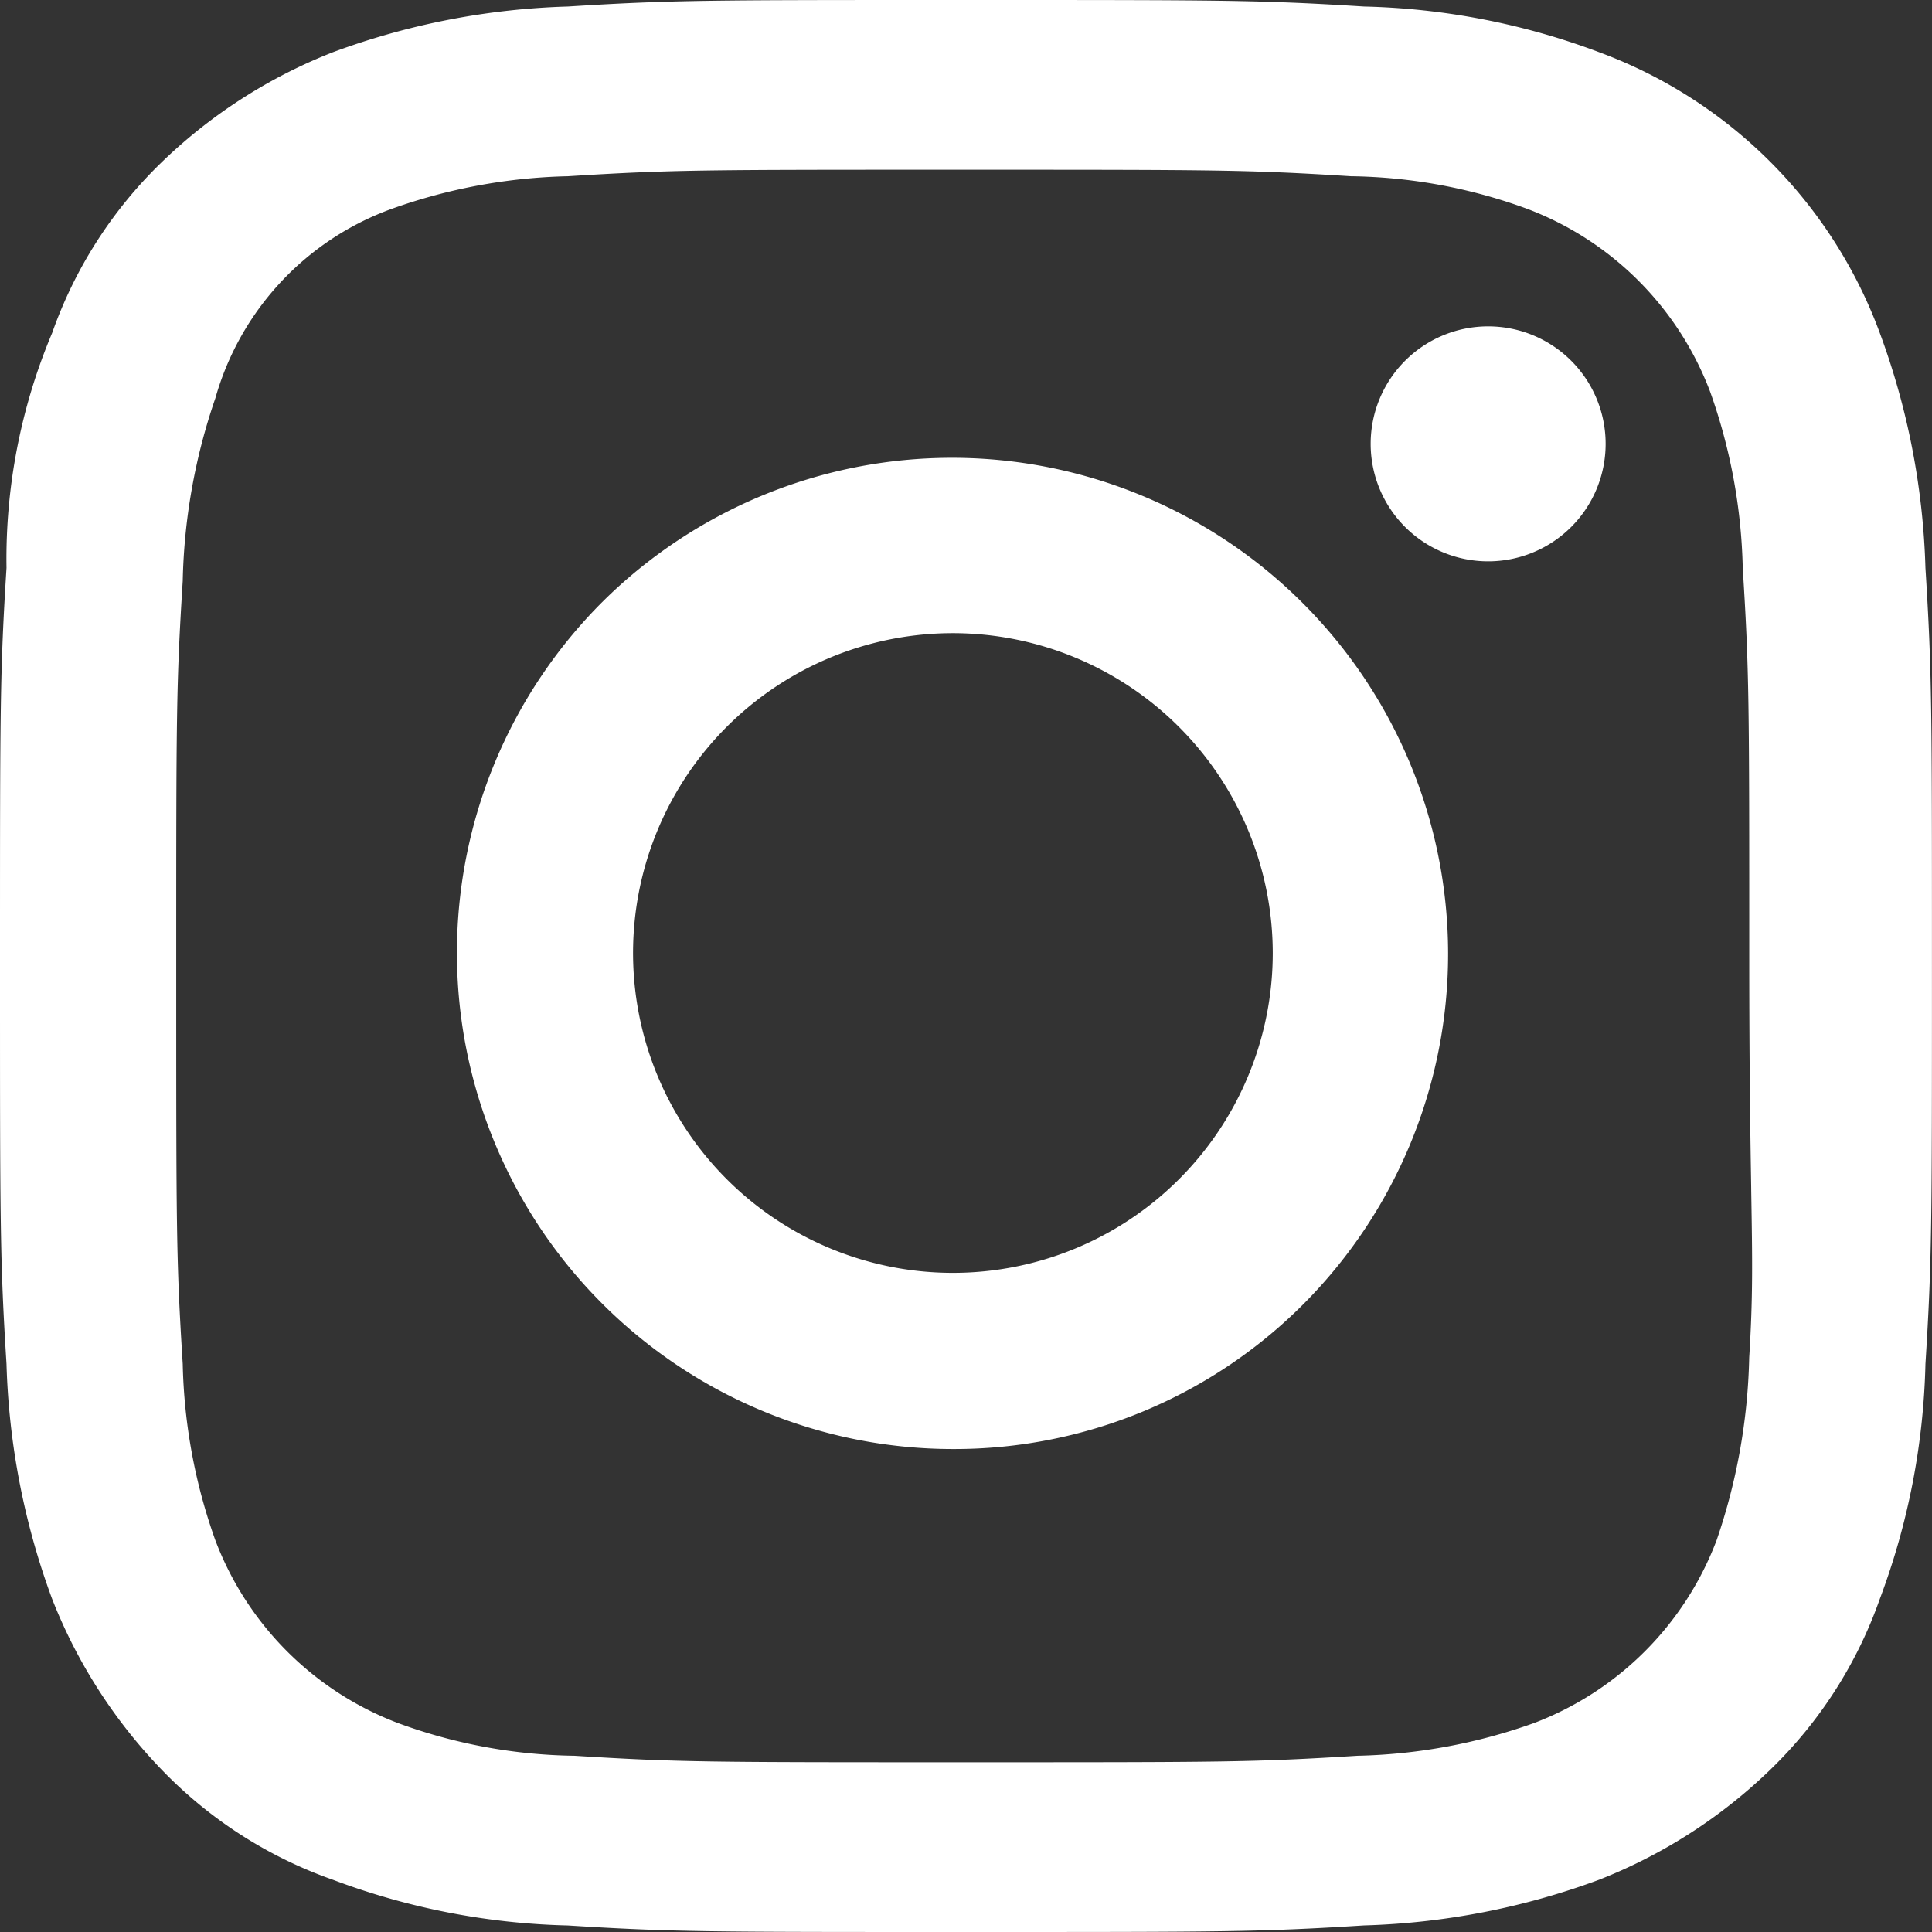
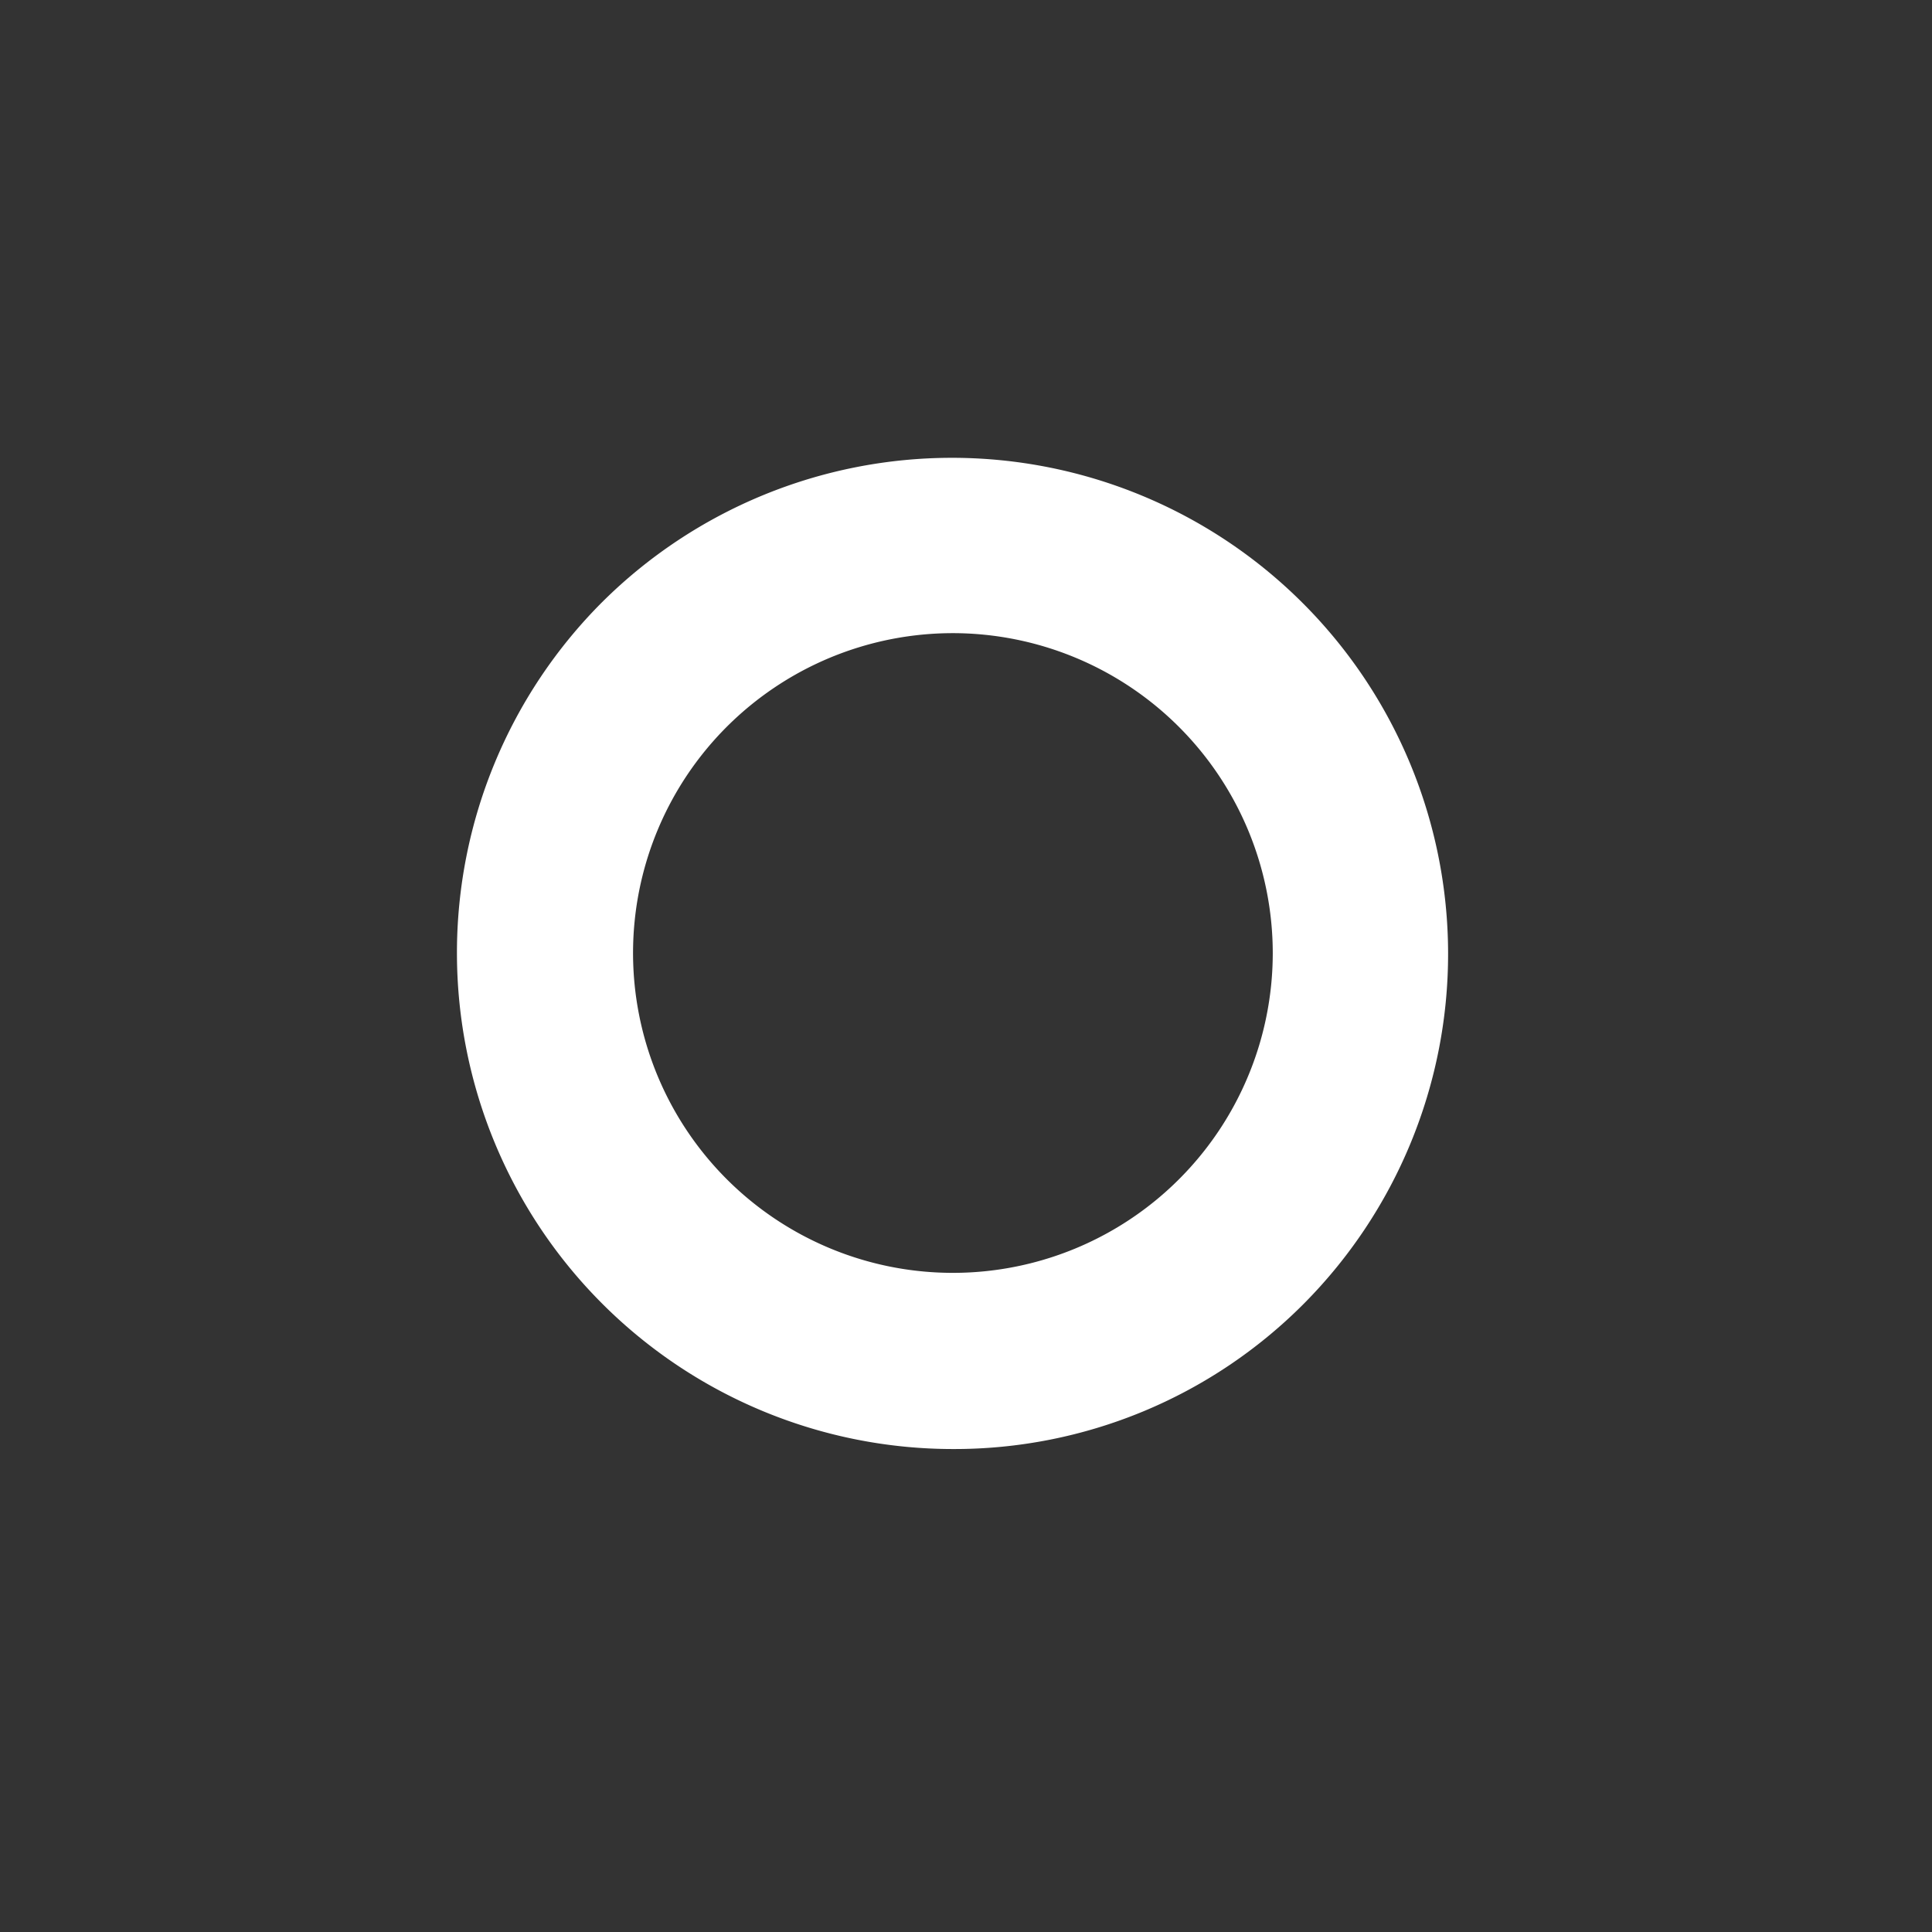
<svg xmlns="http://www.w3.org/2000/svg" width="39.467" height="39.467" viewBox="0 0 39.467 39.467">
  <rect x="0" y="0" width="39.467" height="39.467" fill="#333333" stroke="none" />
  <g id="icon_instagram_footer" transform="translate(0 -0.533)">
    <path id="Shape" d="M10.133,20.267a10.136,10.136,0,0,1-7.166-17.3A10.135,10.135,0,0,1,17.3,17.3,10.069,10.069,0,0,1,10.133,20.267Zm0-16.667a6.534,6.534,0,1,0,6.534,6.533A6.541,6.541,0,0,0,10.133,3.6Z" transform="translate(9.333 9.867)" fill="#fff" />
-     <path id="Path" d="M2.4,4.8A2.4,2.4,0,1,0,0,2.4,2.4,2.4,0,0,0,2.4,4.8Z" transform="translate(28 7.2)" fill="#fff" />
-     <path id="Shape-2" data-name="Shape" d="M19.733,39.467c-5.317,0-6,0-8.133-.133A14.574,14.574,0,0,1,6.8,38.4a9,9,0,0,1-3.467-2.217,10.577,10.577,0,0,1-2.267-3.517,15.048,15.048,0,0,1-.933-4.8C0,25.734,0,25.051,0,19.733s0-6,.133-8.133a11.879,11.879,0,0,1,.933-4.8A9,9,0,0,1,3.283,3.333,10.578,10.578,0,0,1,6.8,1.067,15.048,15.048,0,0,1,11.6.133C13.733,0,14.416,0,19.733,0s6,0,8.133.133a14.574,14.574,0,0,1,4.8.933A9.684,9.684,0,0,1,38.4,6.8a15.048,15.048,0,0,1,.933,4.8c.133,2.133.133,2.816.133,8.133s0,6-.133,8.133a14.574,14.574,0,0,1-.933,4.8,9,9,0,0,1-2.217,3.467A10.577,10.577,0,0,1,32.666,38.4a15.048,15.048,0,0,1-4.8.933C25.734,39.467,25.051,39.467,19.733,39.467Zm-.133-36c-5.312,0-5.867,0-8,.133A11.394,11.394,0,0,0,8,4.267,5.791,5.791,0,0,0,4.4,8.133a12.225,12.225,0,0,0-.667,3.733C3.6,14,3.6,14.556,3.6,19.867s0,5.867.133,8a11.394,11.394,0,0,0,.667,3.6A6.426,6.426,0,0,0,8.133,35.2a10.815,10.815,0,0,0,3.6.667c2.133.133,2.688.133,8,.133s5.866,0,8-.133a11.4,11.4,0,0,0,3.6-.667,6.426,6.426,0,0,0,3.733-3.733,12.255,12.255,0,0,0,.667-3.733c.077-1.236.065-1.967.041-3.423v-.027c-.017-1.038-.04-2.459-.04-4.683,0-5.312,0-5.867-.133-8A11.423,11.423,0,0,0,34.934,8,6.422,6.422,0,0,0,31.2,4.267,10.824,10.824,0,0,0,27.6,3.6C25.466,3.467,24.911,3.467,19.6,3.467Z" transform="translate(0 0.533)" fill="#fff" />
  </g>
</svg>